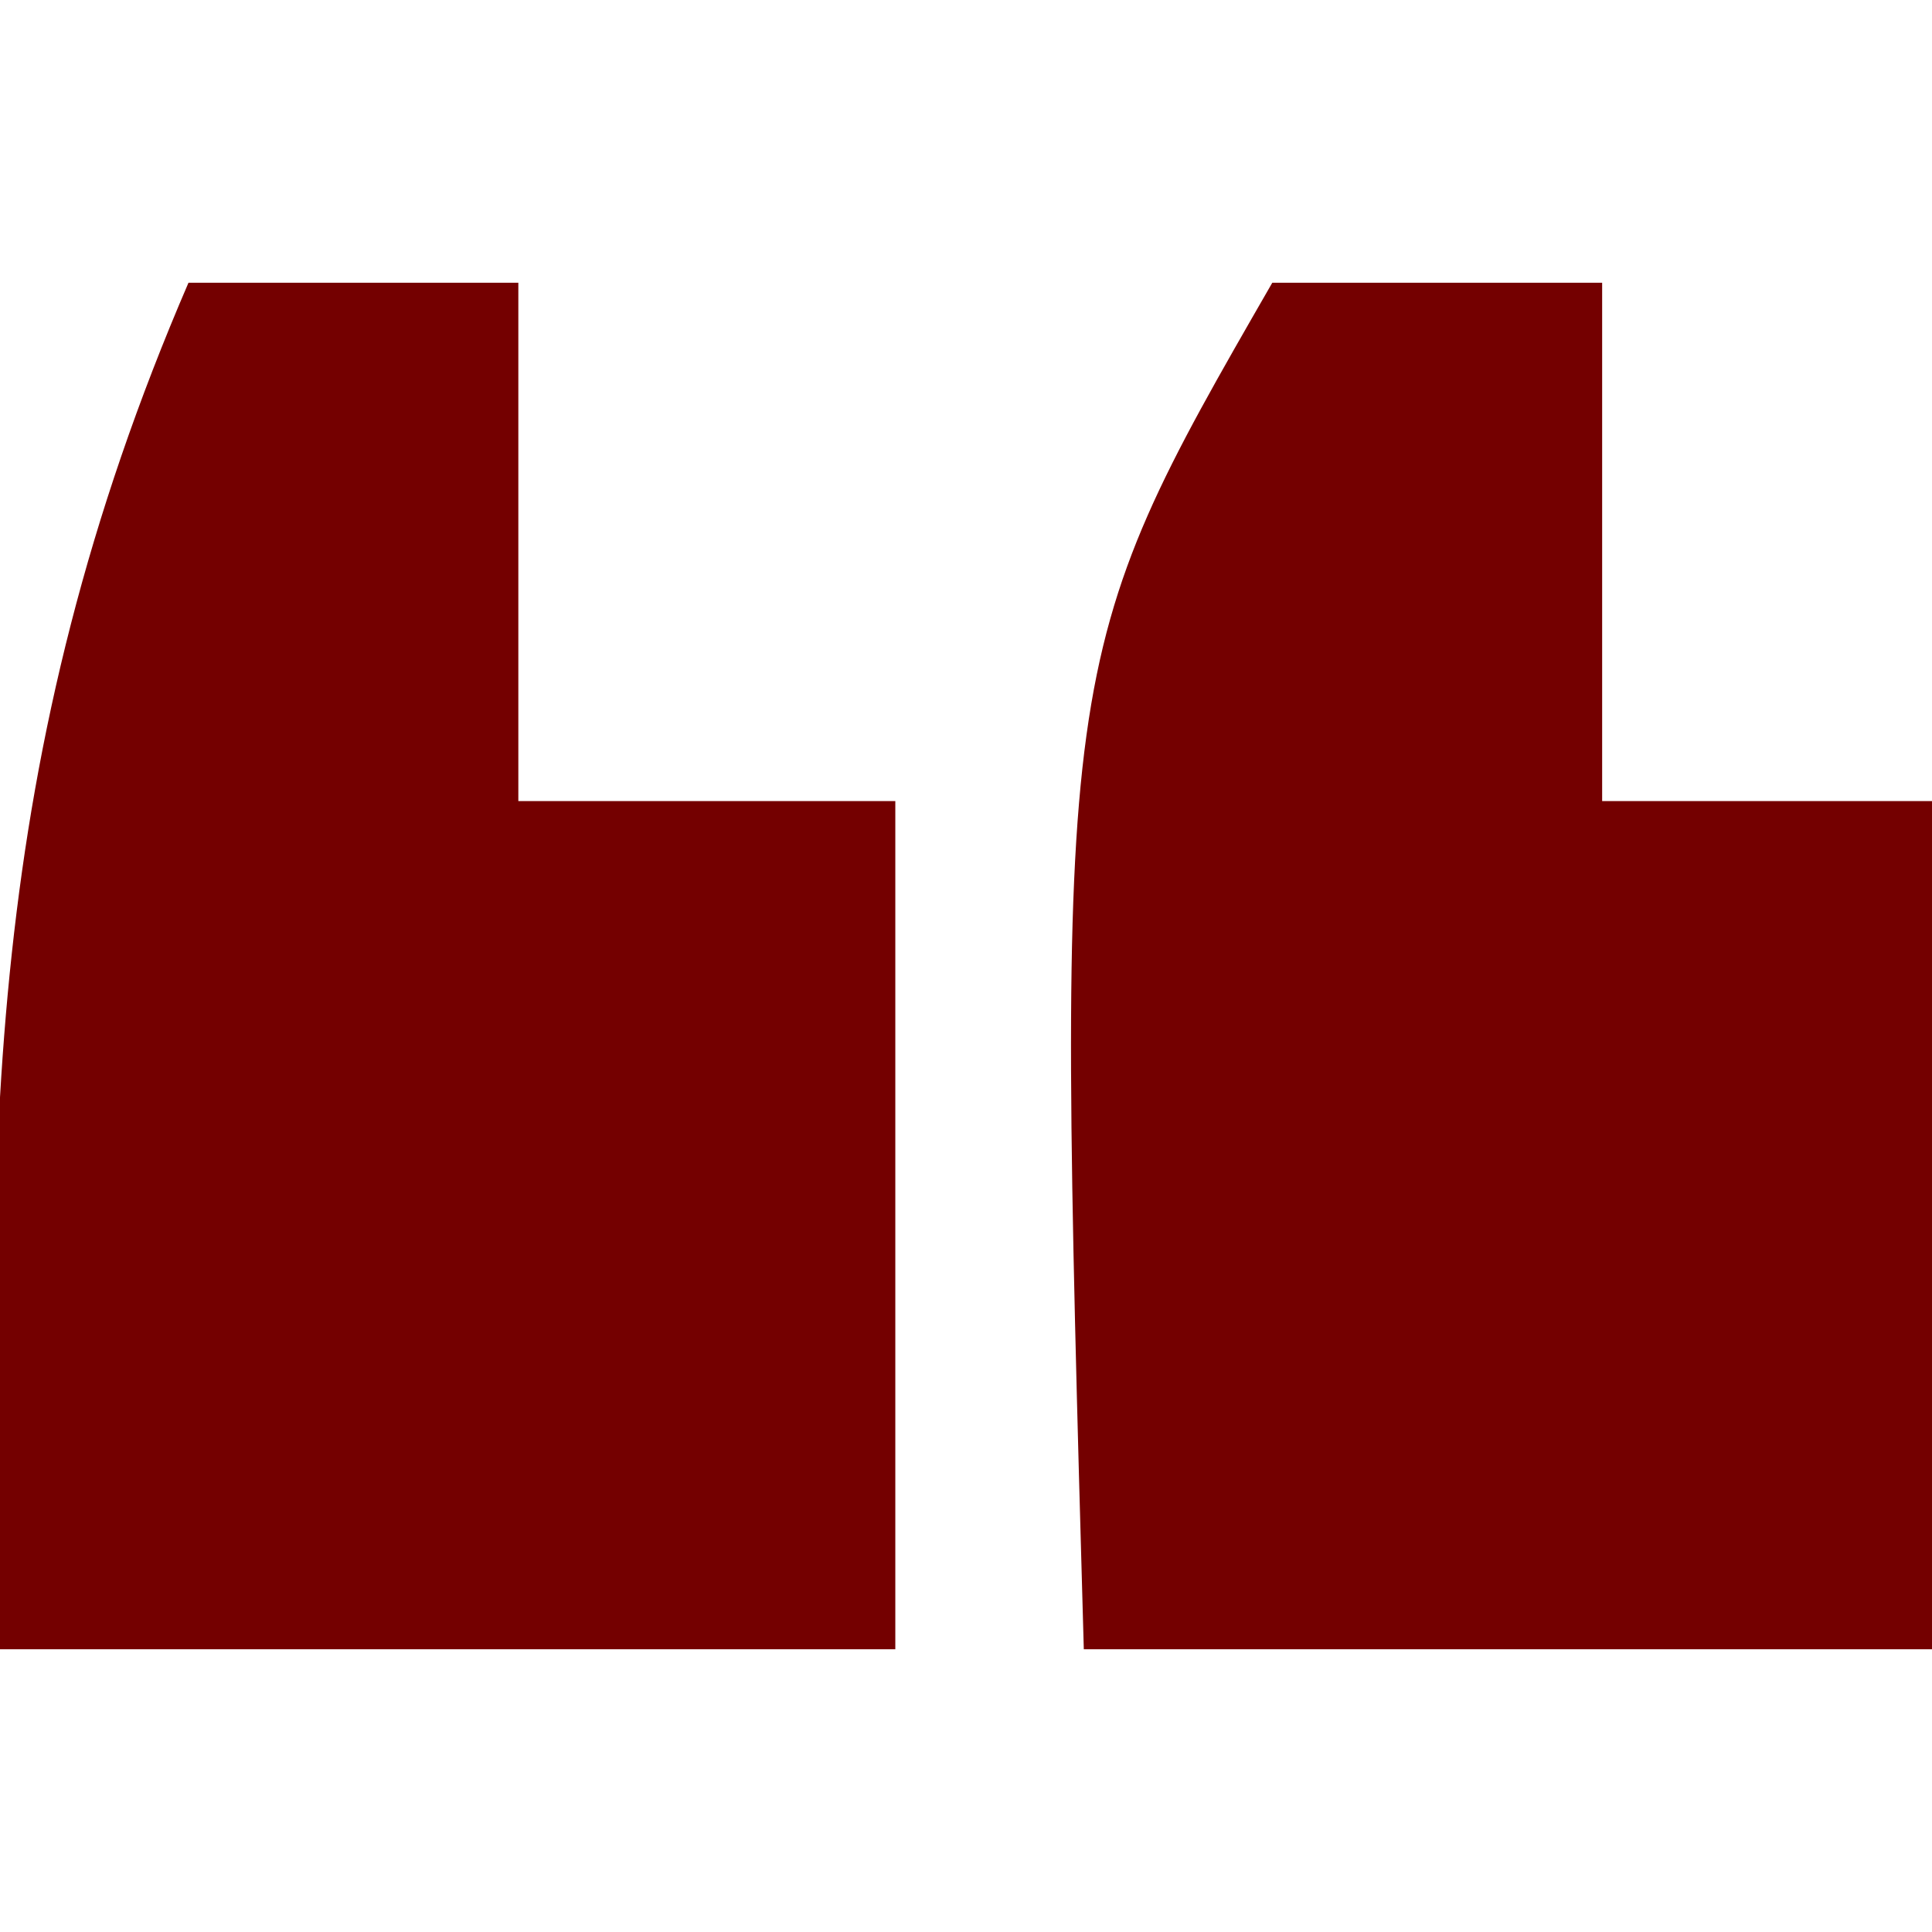
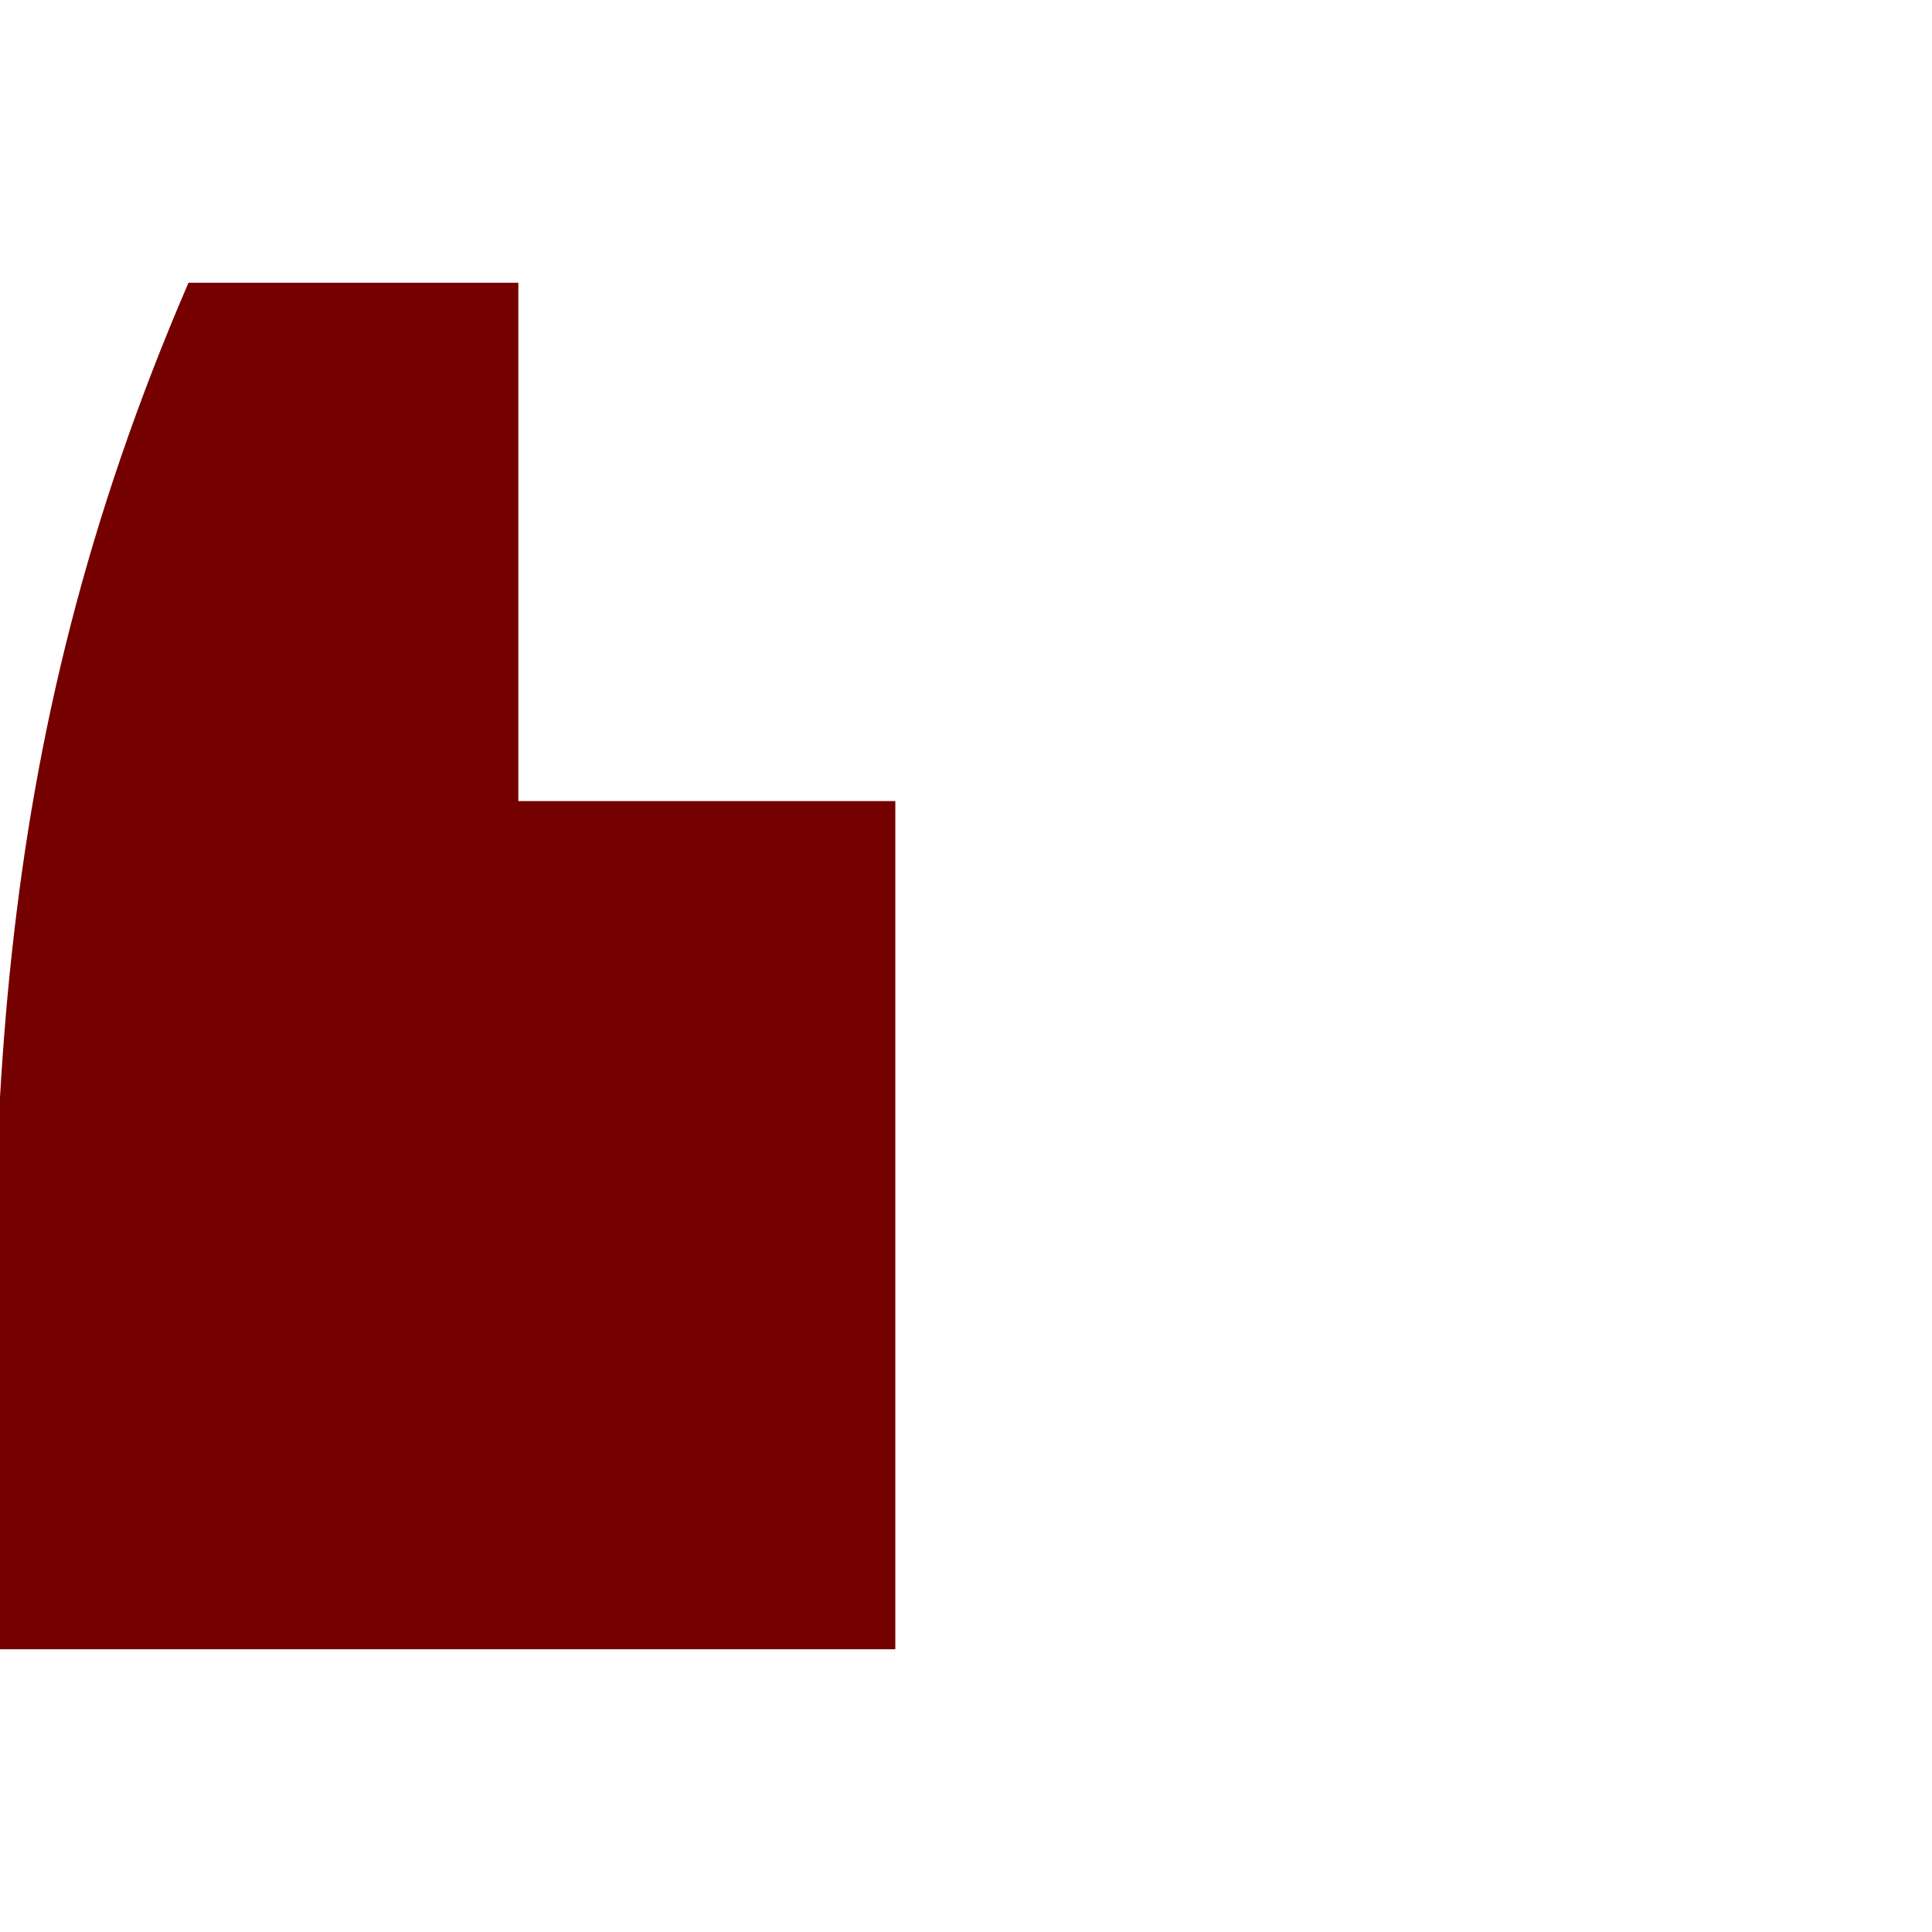
<svg xmlns="http://www.w3.org/2000/svg" version="1.1" width="41" height="41">
  <path d="M0 0 C2.31 0 4.62 0 7 0 C7 3.63 7 7.26 7 11 C9.64 11 12.28 11 15 11 C15 16.94 15 22.88 15 29 C8.73 29 2.46 29 -4 29 C-4.346 18.272 -4.318 10.006 0 0 Z " fill="#740000" transform="translate(4,6)" />
-   <path d="M0 0 C2.31 0 4.62 0 7 0 C7 3.63 7 7.26 7 11 C9.31 11 11.62 11 14 11 C14 16.94 14 22.88 14 29 C8.06 29 2.12 29 -4 29 C-4.592 7.975 -4.592 7.975 0 0 Z " fill="#740000" transform="translate(27,6)" />
</svg>